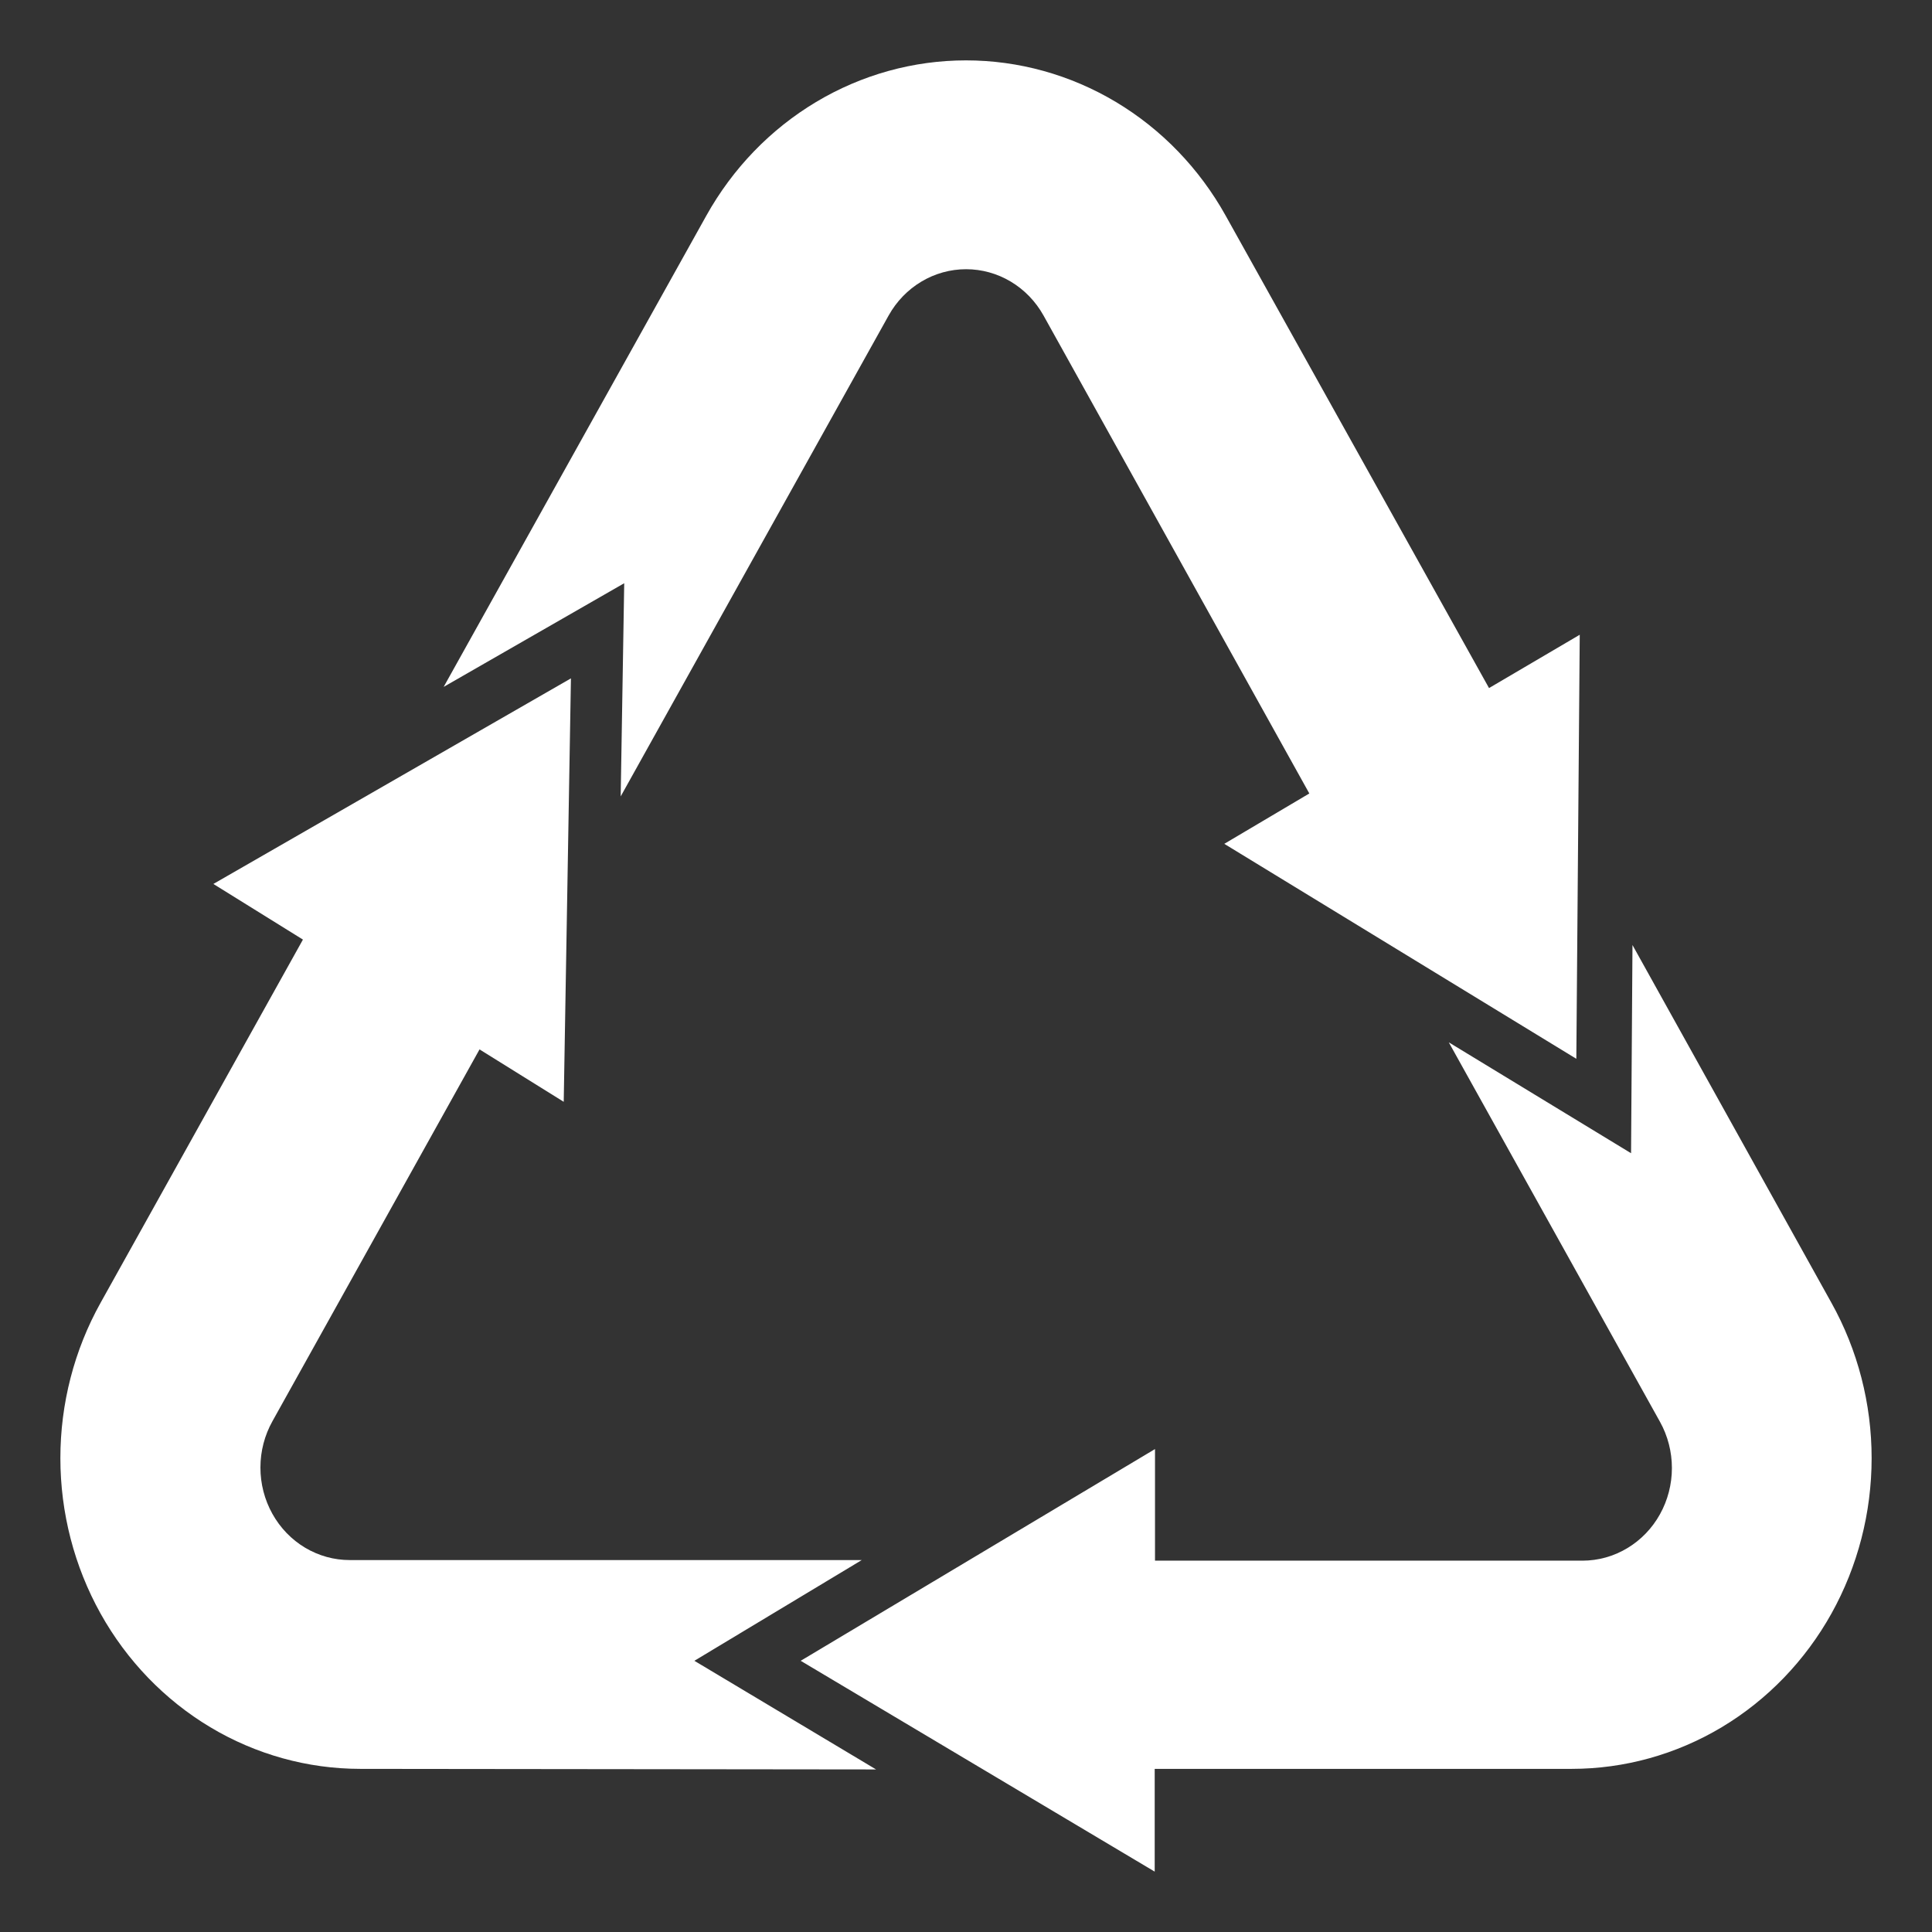
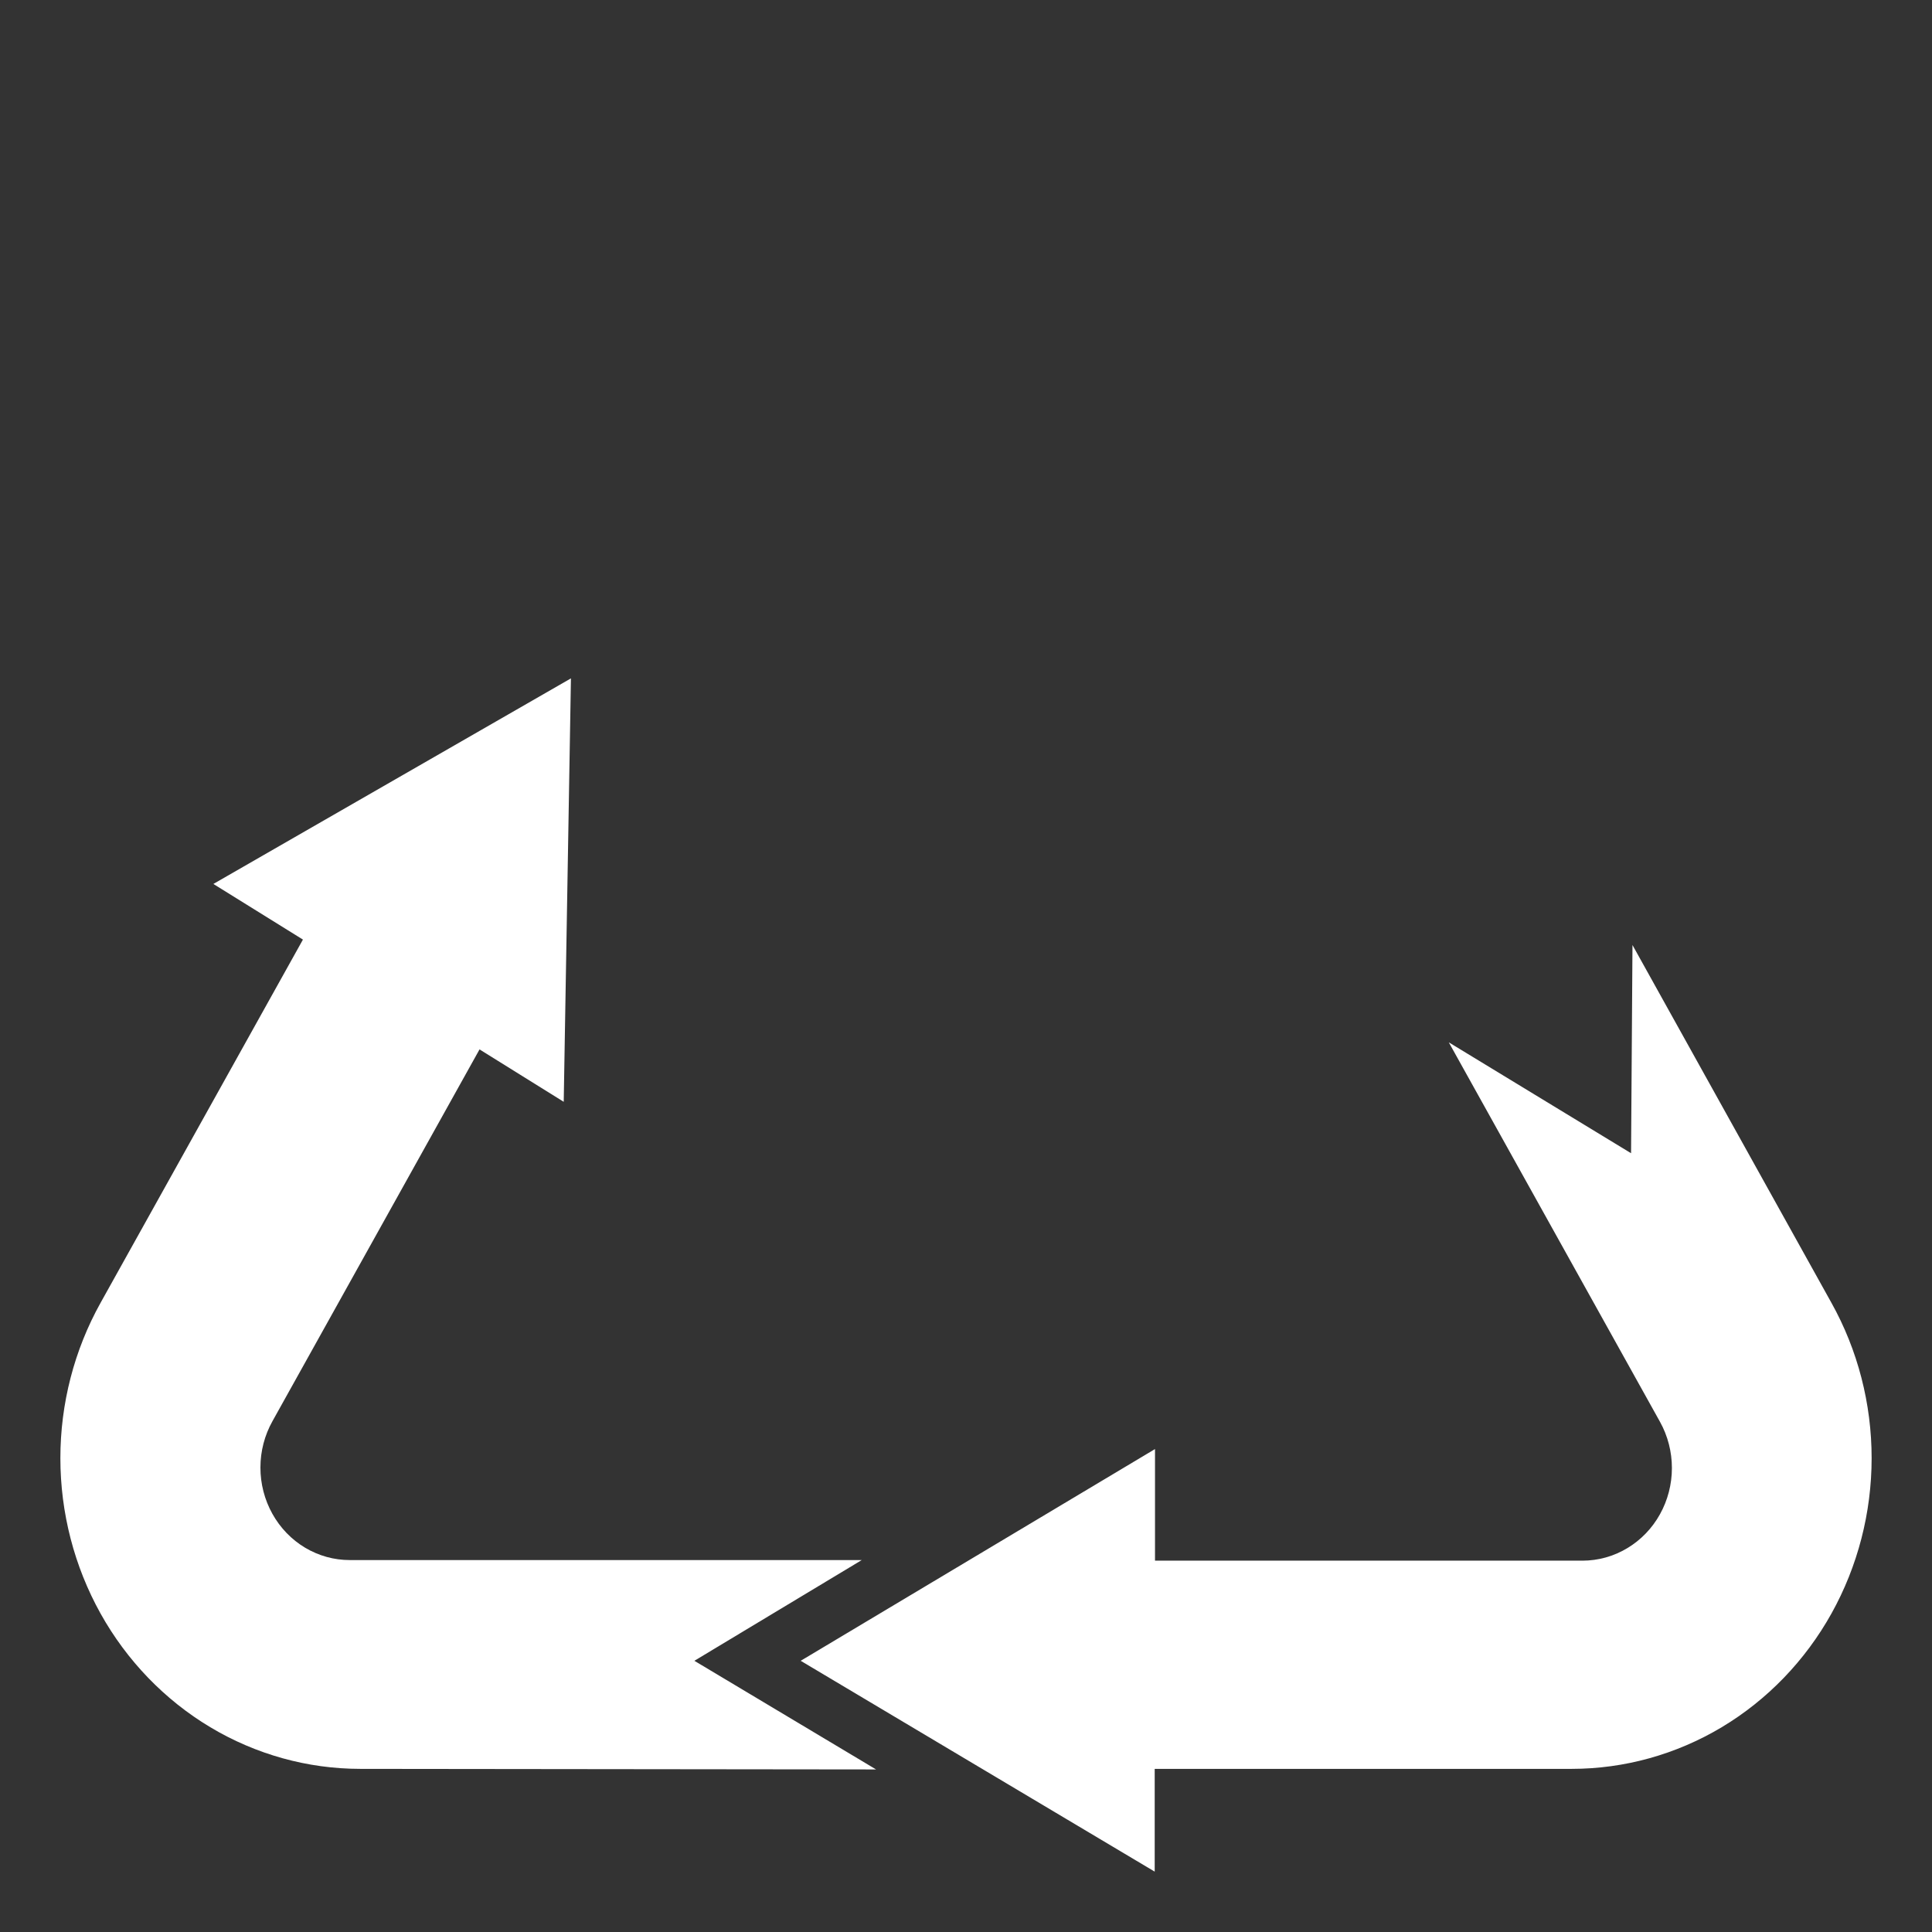
<svg xmlns="http://www.w3.org/2000/svg" width="64" height="64" viewBox="0 0 64 64" fill="none">
  <rect x="0" y="0" width="64" height="64" fill="#333333" stroke="none" />
-   <path d="M23.397 7.146C24.269 5.581 25.523 4.282 27.033 3.379C28.543 2.476 30.256 2 32 2C33.744 2 35.457 2.476 36.967 3.379C38.477 4.282 39.731 5.581 40.603 7.146L49.326 22.793L52.331 21.027L52.218 35.074L40.556 27.953L43.373 26.285L34.566 10.448C34.306 9.983 33.932 9.596 33.482 9.328C33.032 9.059 32.522 8.918 32.002 8.918C31.483 8.918 30.973 9.059 30.523 9.328C30.073 9.596 29.699 9.983 29.439 10.448L20.561 26.382L20.678 19.32L14.697 22.754L23.397 7.146Z" fill="#fff" />
  <path d="M11.932 58.596C10.188 58.595 8.475 58.119 6.966 57.216C5.456 56.312 4.202 55.013 3.33 53.449C2.459 51.884 2 50.11 2 48.303C2 46.497 2.459 44.722 3.331 43.158L10.035 31.125L7.068 29.282L18.913 22.472L18.674 36.499L15.885 34.763L9.026 47.078C8.765 47.544 8.627 48.073 8.627 48.612C8.626 49.151 8.763 49.68 9.023 50.147C9.283 50.614 9.657 51.001 10.107 51.27C10.558 51.539 11.069 51.68 11.589 51.679H28.547L23.002 55.016L29.021 58.615L11.932 58.596Z" fill="#fff" />
  <path d="M52.068 58.596H38.251V62L26.524 55.016L38.261 48.002V51.699H52.425C52.945 51.698 53.455 51.556 53.904 51.286C54.354 51.017 54.728 50.63 54.987 50.164C55.247 49.698 55.384 49.169 55.384 48.631C55.384 48.093 55.248 47.564 54.988 47.097L47.993 34.529L54.031 38.202L54.078 31.305L60.669 43.158C61.541 44.722 62 46.497 62 48.303C62 50.109 61.541 51.884 60.67 53.449C59.798 55.013 58.544 56.312 57.035 57.216C55.525 58.119 53.812 58.595 52.068 58.596Z" fill="#fff" />
</svg>